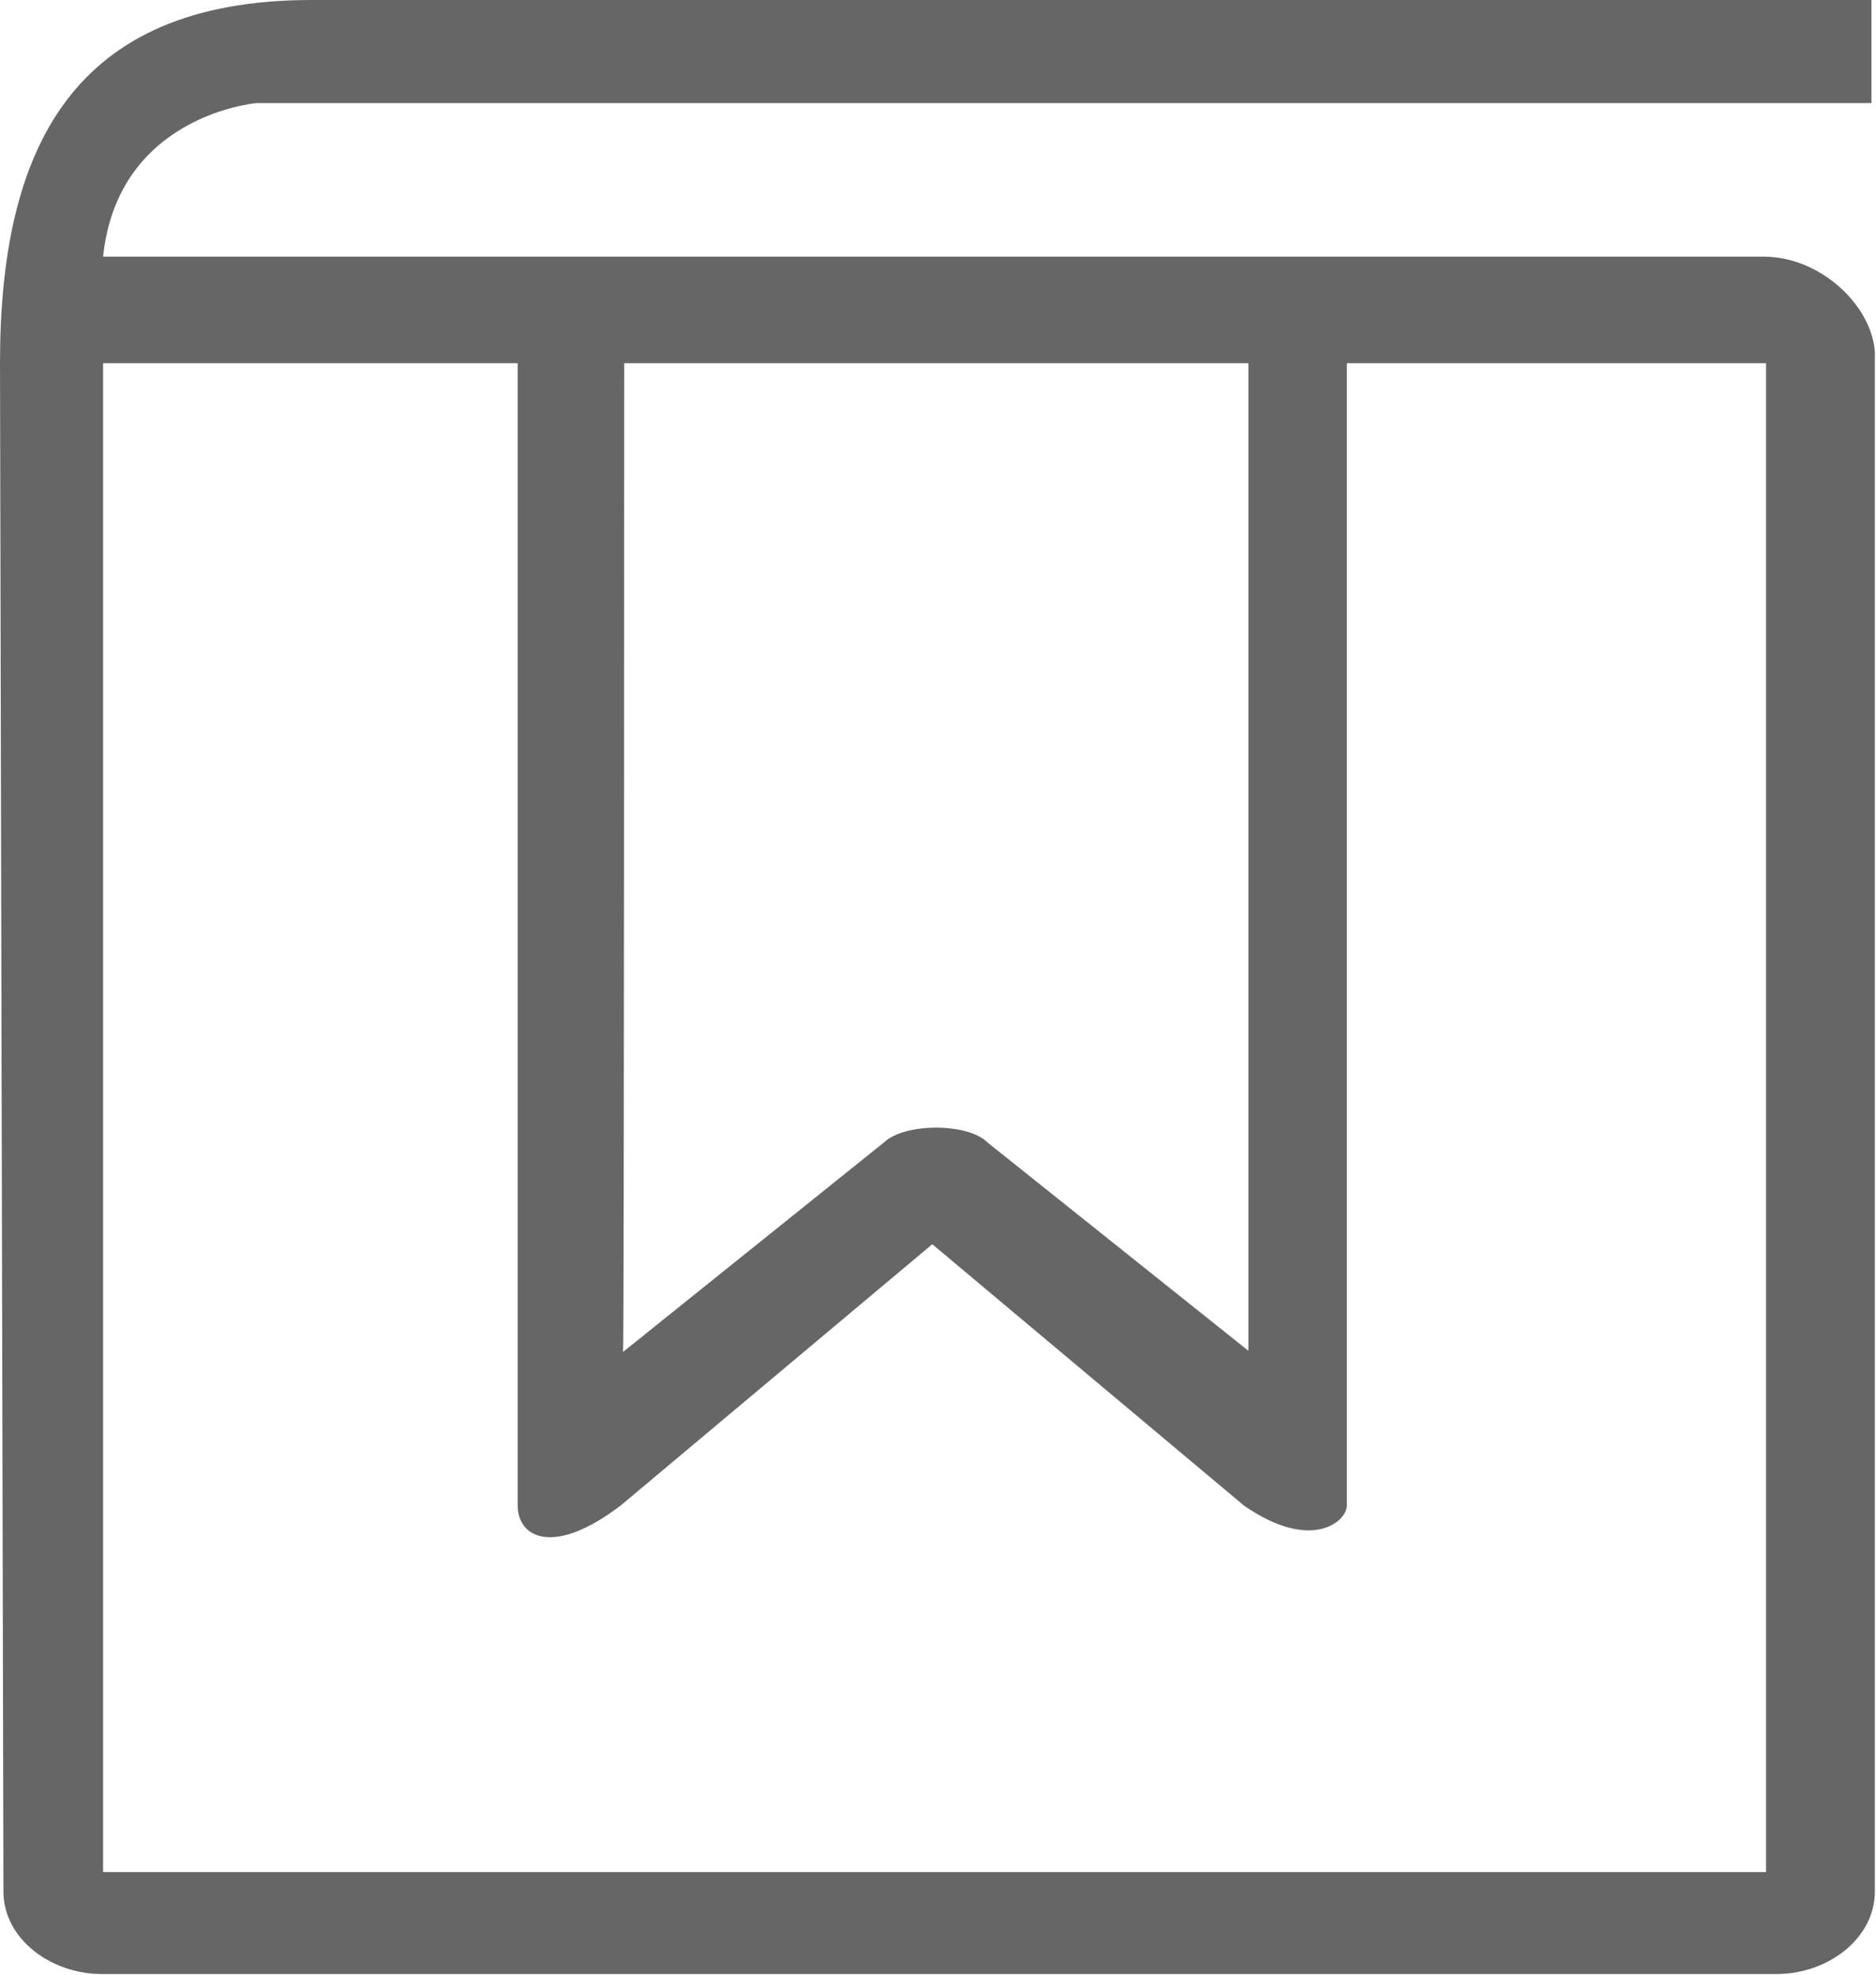
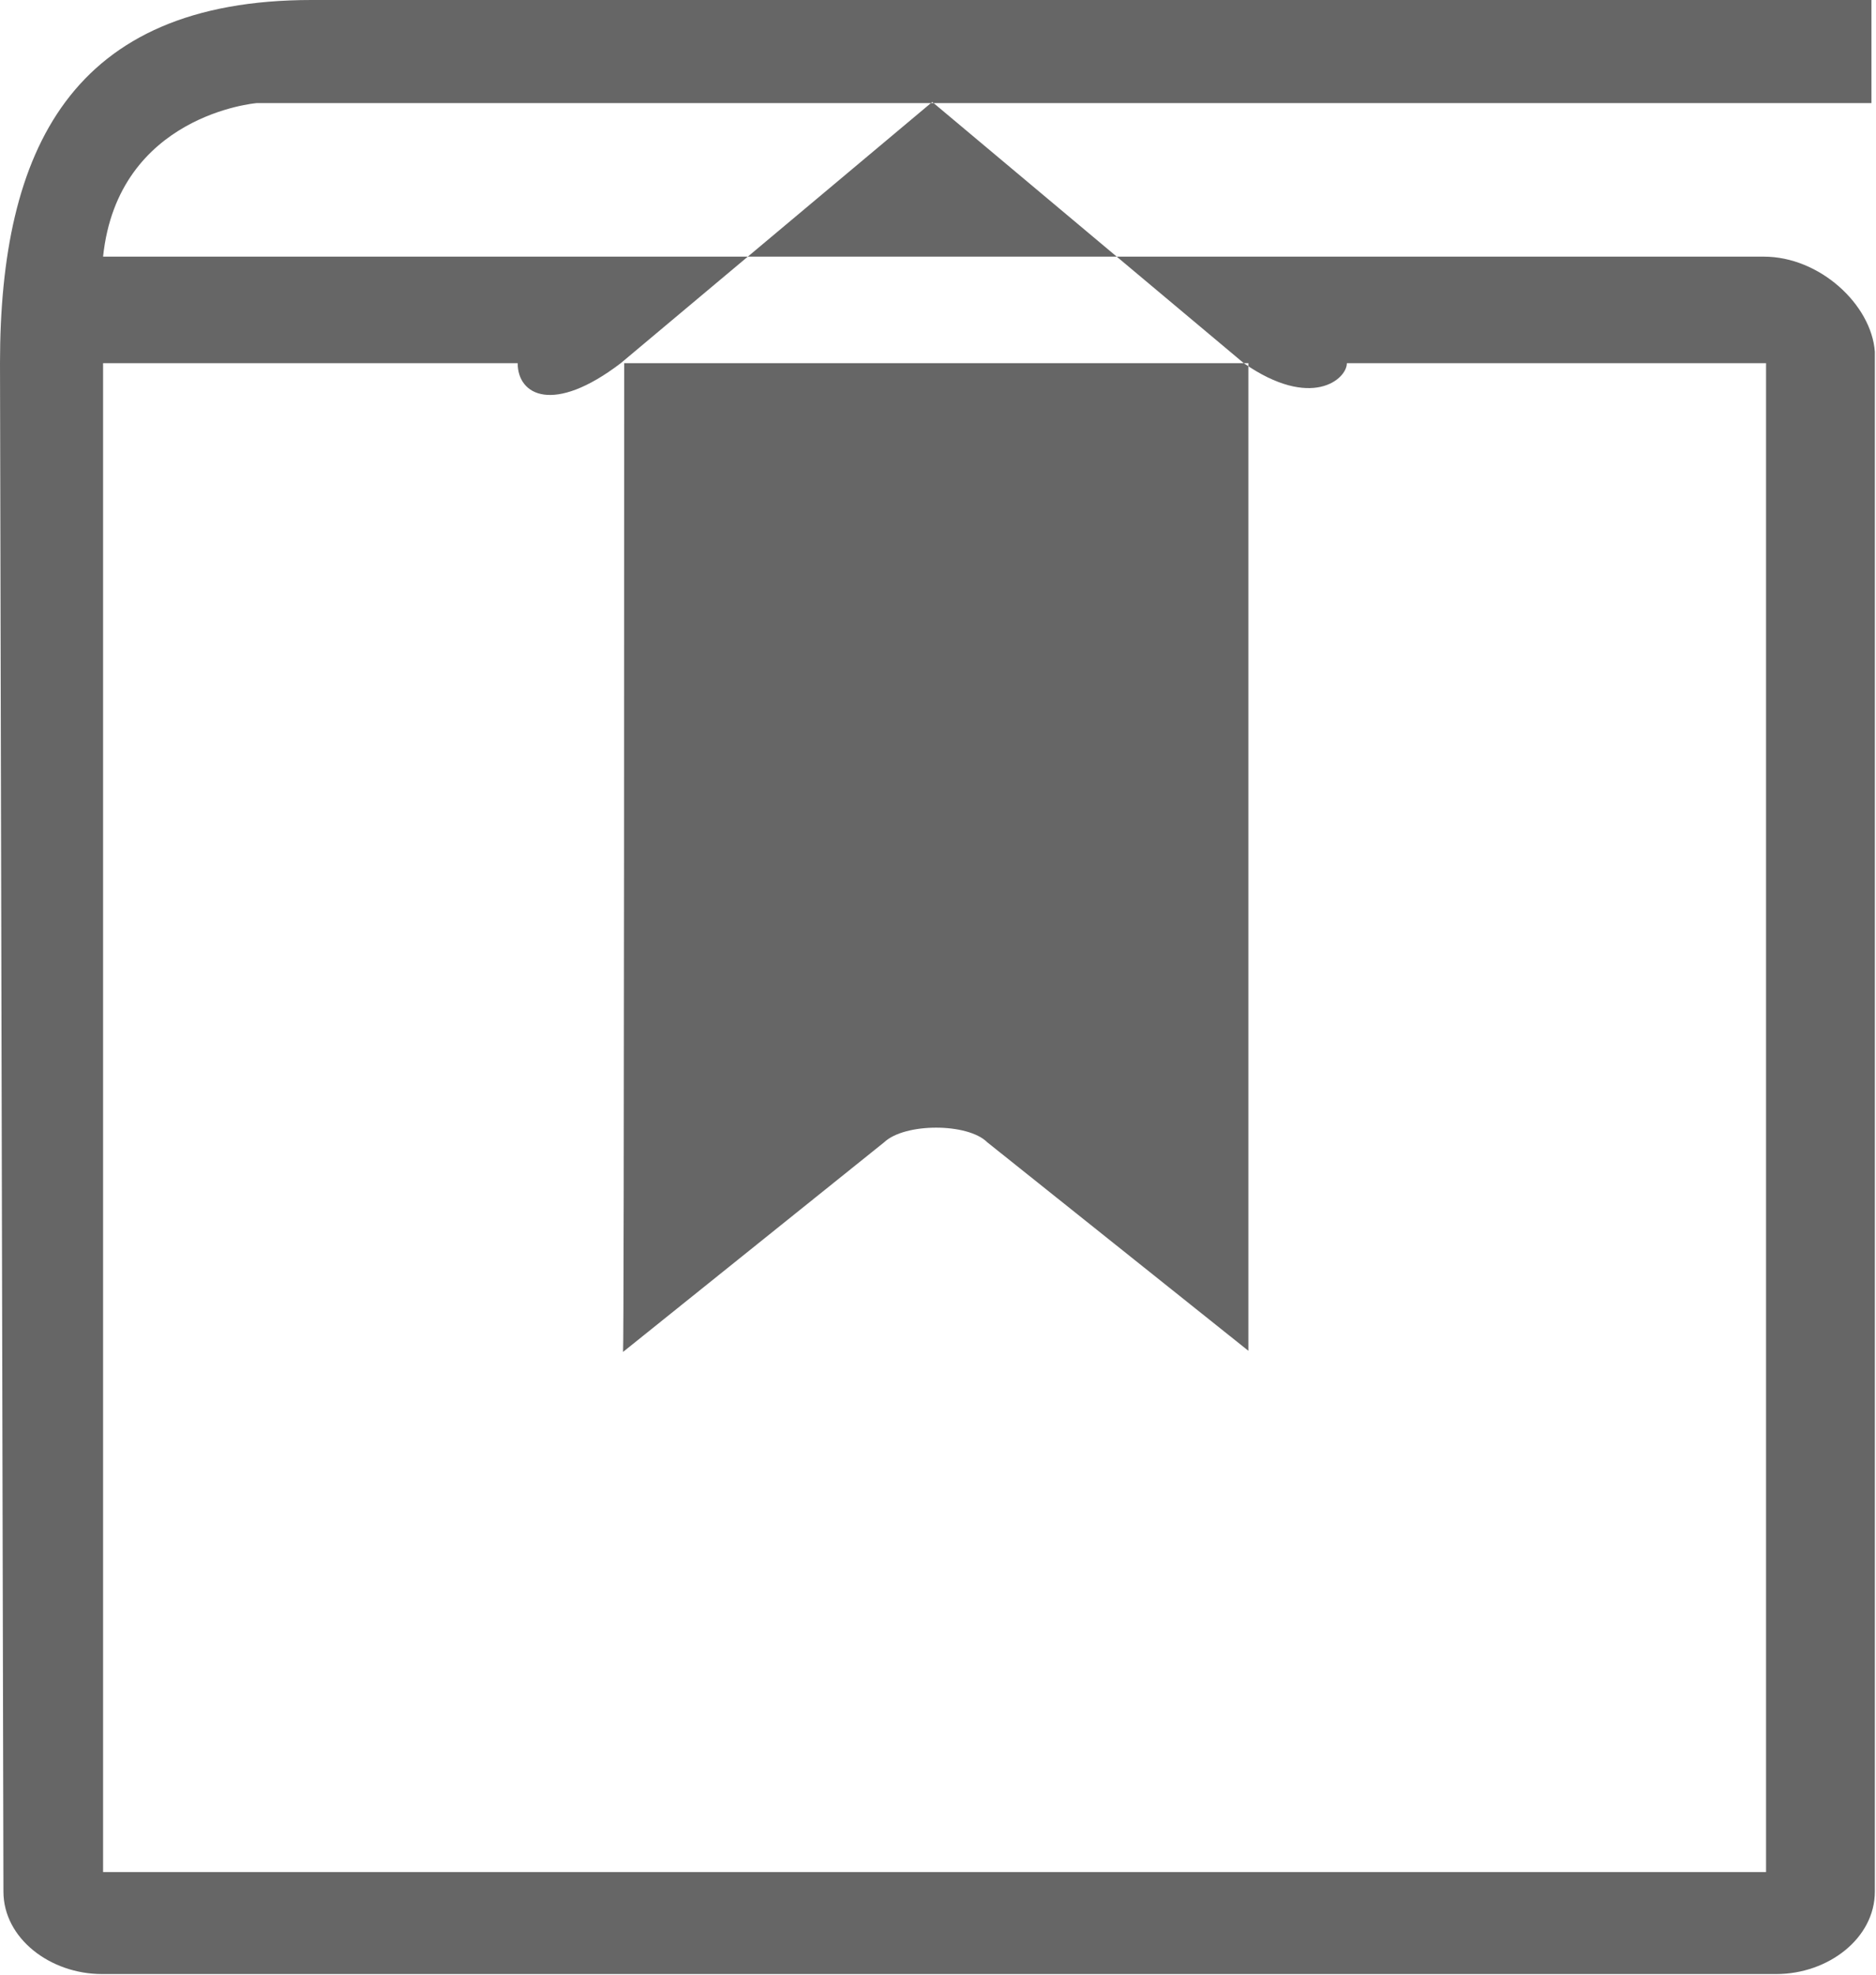
<svg xmlns="http://www.w3.org/2000/svg" version="1.1" id="图层_1" x="0px" y="0px" viewBox="0 0 163.8 172.4" style="enable-background:new 0 0 163.8 172.4;" xml:space="preserve">
  <style type="text/css">
	.st0{fill:#666666;}
</style>
-   <path class="st0" d="M163.4,9V0H27.2C6.2,0,0,13.1,0,31.7l0.3,133.4c0,4.1,4.1,7.2,8.6,7.2h146.2c4.5,0,8.6-3.1,8.6-7.2V30.7  c-0.3-4.1-4.8-8.3-9.7-8.3H9C10.3,10,22.4,9,22.4,9L163.4,9L163.4,9z M54.5,31.7H109v86.2L86.2,99.7c-1.7-1.7-7.2-1.7-9,0  l-22.8,18.3C54.5,117.9,54.5,31.7,54.5,31.7z M9,31.7h36.2v99.7c0,2.8,3.1,4.5,9,0l27.2-22.8l27.2,22.8c5.9,4.1,9,1.4,9,0V31.7h36.6  v131.7H9C9,163.4,9,31.7,9,31.7z" />
+   <path class="st0" d="M163.4,9V0H27.2C6.2,0,0,13.1,0,31.7l0.3,133.4c0,4.1,4.1,7.2,8.6,7.2h146.2c4.5,0,8.6-3.1,8.6-7.2V30.7  c-0.3-4.1-4.8-8.3-9.7-8.3H9C10.3,10,22.4,9,22.4,9L163.4,9L163.4,9z M54.5,31.7H109v86.2L86.2,99.7c-1.7-1.7-7.2-1.7-9,0  l-22.8,18.3C54.5,117.9,54.5,31.7,54.5,31.7z M9,31.7h36.2c0,2.8,3.1,4.5,9,0l27.2-22.8l27.2,22.8c5.9,4.1,9,1.4,9,0V31.7h36.6  v131.7H9C9,163.4,9,31.7,9,31.7z" />
</svg>